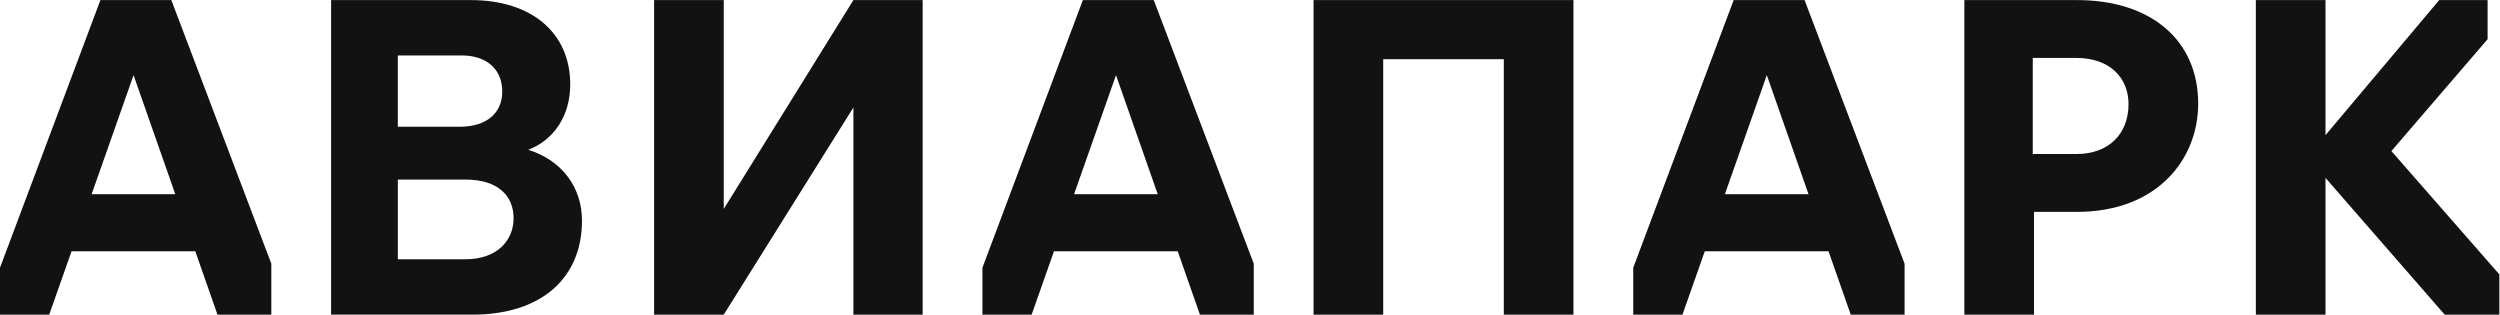
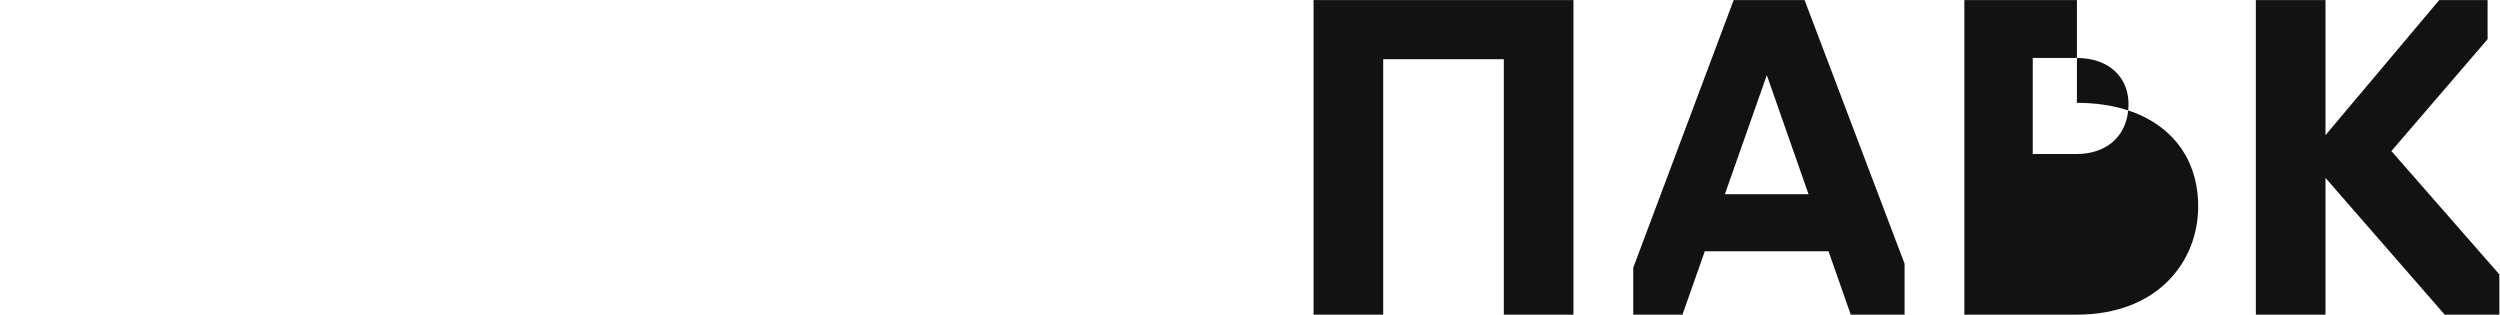
<svg xmlns="http://www.w3.org/2000/svg" viewBox="0 0 608.84 76.627" height="76.627" width="608.84" xml:space="preserve" id="svg2" version="1.1">
  <defs id="defs6" />
  <g transform="matrix(1.333,0,0,-1.333,0,76.627)" id="g10">
    <g transform="scale(0.1)" id="g12">
-       <path id="path14" style="fill:#131212;fill-opacity:1;fill-rule:nonzero;stroke:none" d="M 850.148,101.156 H 726.828 V 246.754 H 850.91 c 59.035,0 87.403,-29.895 87.403,-70.512 0,-41.375 -30.668,-75.086 -88.165,-75.086 m -123.32,372.407 h 116.414 c 46.77,0 74.363,-26.047 74.363,-65.903 0,-39.844 -29.125,-64.359 -77.425,-64.359 H 726.828 Z M 965.145,301.152 c 47.535,18.387 76.665,62.836 76.665,119.543 0,93.485 -69.775,154.016 -181.701,154.016 H 604.93 V 0.016 h 258.254 c 125.726,0 200.086,66.66 200.086,171.636 0,61.301 -36.79,110.344 -98.125,129.5" />
-       <path id="path16" style="fill:#131212;fill-opacity:1;fill-rule:nonzero;stroke:none" d="m 167.414,220.043 76.598,217.512 76.23,-217.512 z M 183.461,574.711 0,85.746 V 0.004 H 89.922 L 130.711,115.824 H 356.762 L 397.355,0.004 h 98.352 V 93.062 L 313.012,574.711 H 183.461" />
      <path id="path18" style="fill:#131212;fill-opacity:1;fill-rule:nonzero;stroke:none" d="m 4369,298.852 175.79,204.378 v 71.481 H 4456.4 L 4248.64,327.973 V 574.711 H 4121.38 V 0.004 h 127.26 V 249.809 L 4466.37,0.004 h 99.89 V 73.527 L 4369,298.852" />
-       <path id="path20" style="fill:#131212;fill-opacity:1;fill-rule:nonzero;stroke:none" d="m 3793.7,293.484 h -79.9 v 175.485 h 79.9 c 60.57,0 95.07,-36.02 95.07,-84.301 0,-54.406 -36.03,-91.184 -95.07,-91.184 m 0.77,281.223 H 3588.84 V 0.004 H 3716.1 V 187.738 h 78.37 c 147.19,0 221.57,96.547 221.57,197.703 0,115.707 -85.87,189.266 -221.57,189.266" />
+       <path id="path20" style="fill:#131212;fill-opacity:1;fill-rule:nonzero;stroke:none" d="m 3793.7,293.484 h -79.9 v 175.485 h 79.9 c 60.57,0 95.07,-36.02 95.07,-84.301 0,-54.406 -36.03,-91.184 -95.07,-91.184 m 0.77,281.223 H 3588.84 V 0.004 H 3716.1 h 78.37 c 147.19,0 221.57,96.547 221.57,197.703 0,115.707 -85.87,189.266 -221.57,189.266" />
      <path id="path22" style="fill:#131212;fill-opacity:1;fill-rule:nonzero;stroke:none" d="m 2399.83,0.004 h 127.26 V 466.664 h 220.33 V 0.004 h 127.25 V 574.707 H 2399.83 V 0.004" />
-       <path id="path24" style="fill:#131212;fill-opacity:1;fill-rule:nonzero;stroke:none" d="M 1322.27,193.109 V 574.707 H 1195.01 V 0.004 h 127.26 L 1559.16,378.543 V 0.004 h 126.5 V 574.707 h -126.5 L 1322.27,193.109" />
-       <path id="path26" style="fill:#131212;fill-opacity:1;fill-rule:nonzero;stroke:none" d="m 1962.31,220.043 76.59,217.512 76.24,-217.512 z M 1978.35,574.711 1794.89,85.746 V 0.004 h 89.92 L 1925.6,115.824 h 226.05 l 40.6,-115.82 h 98.34 V 93.062 L 2107.9,574.711 h -129.55" />
      <path id="path28" style="fill:#131212;fill-opacity:1;fill-rule:nonzero;stroke:none" d="m 3151.32,220.043 76.6,217.512 76.22,-217.512 z M 3167.37,574.711 2983.9,85.746 V 0.004 h 89.92 L 3114.61,115.824 h 226.06 L 3381.26,0.004 h 98.35 V 93.062 L 3296.92,574.711 h -129.55" />
    </g>
  </g>
</svg>